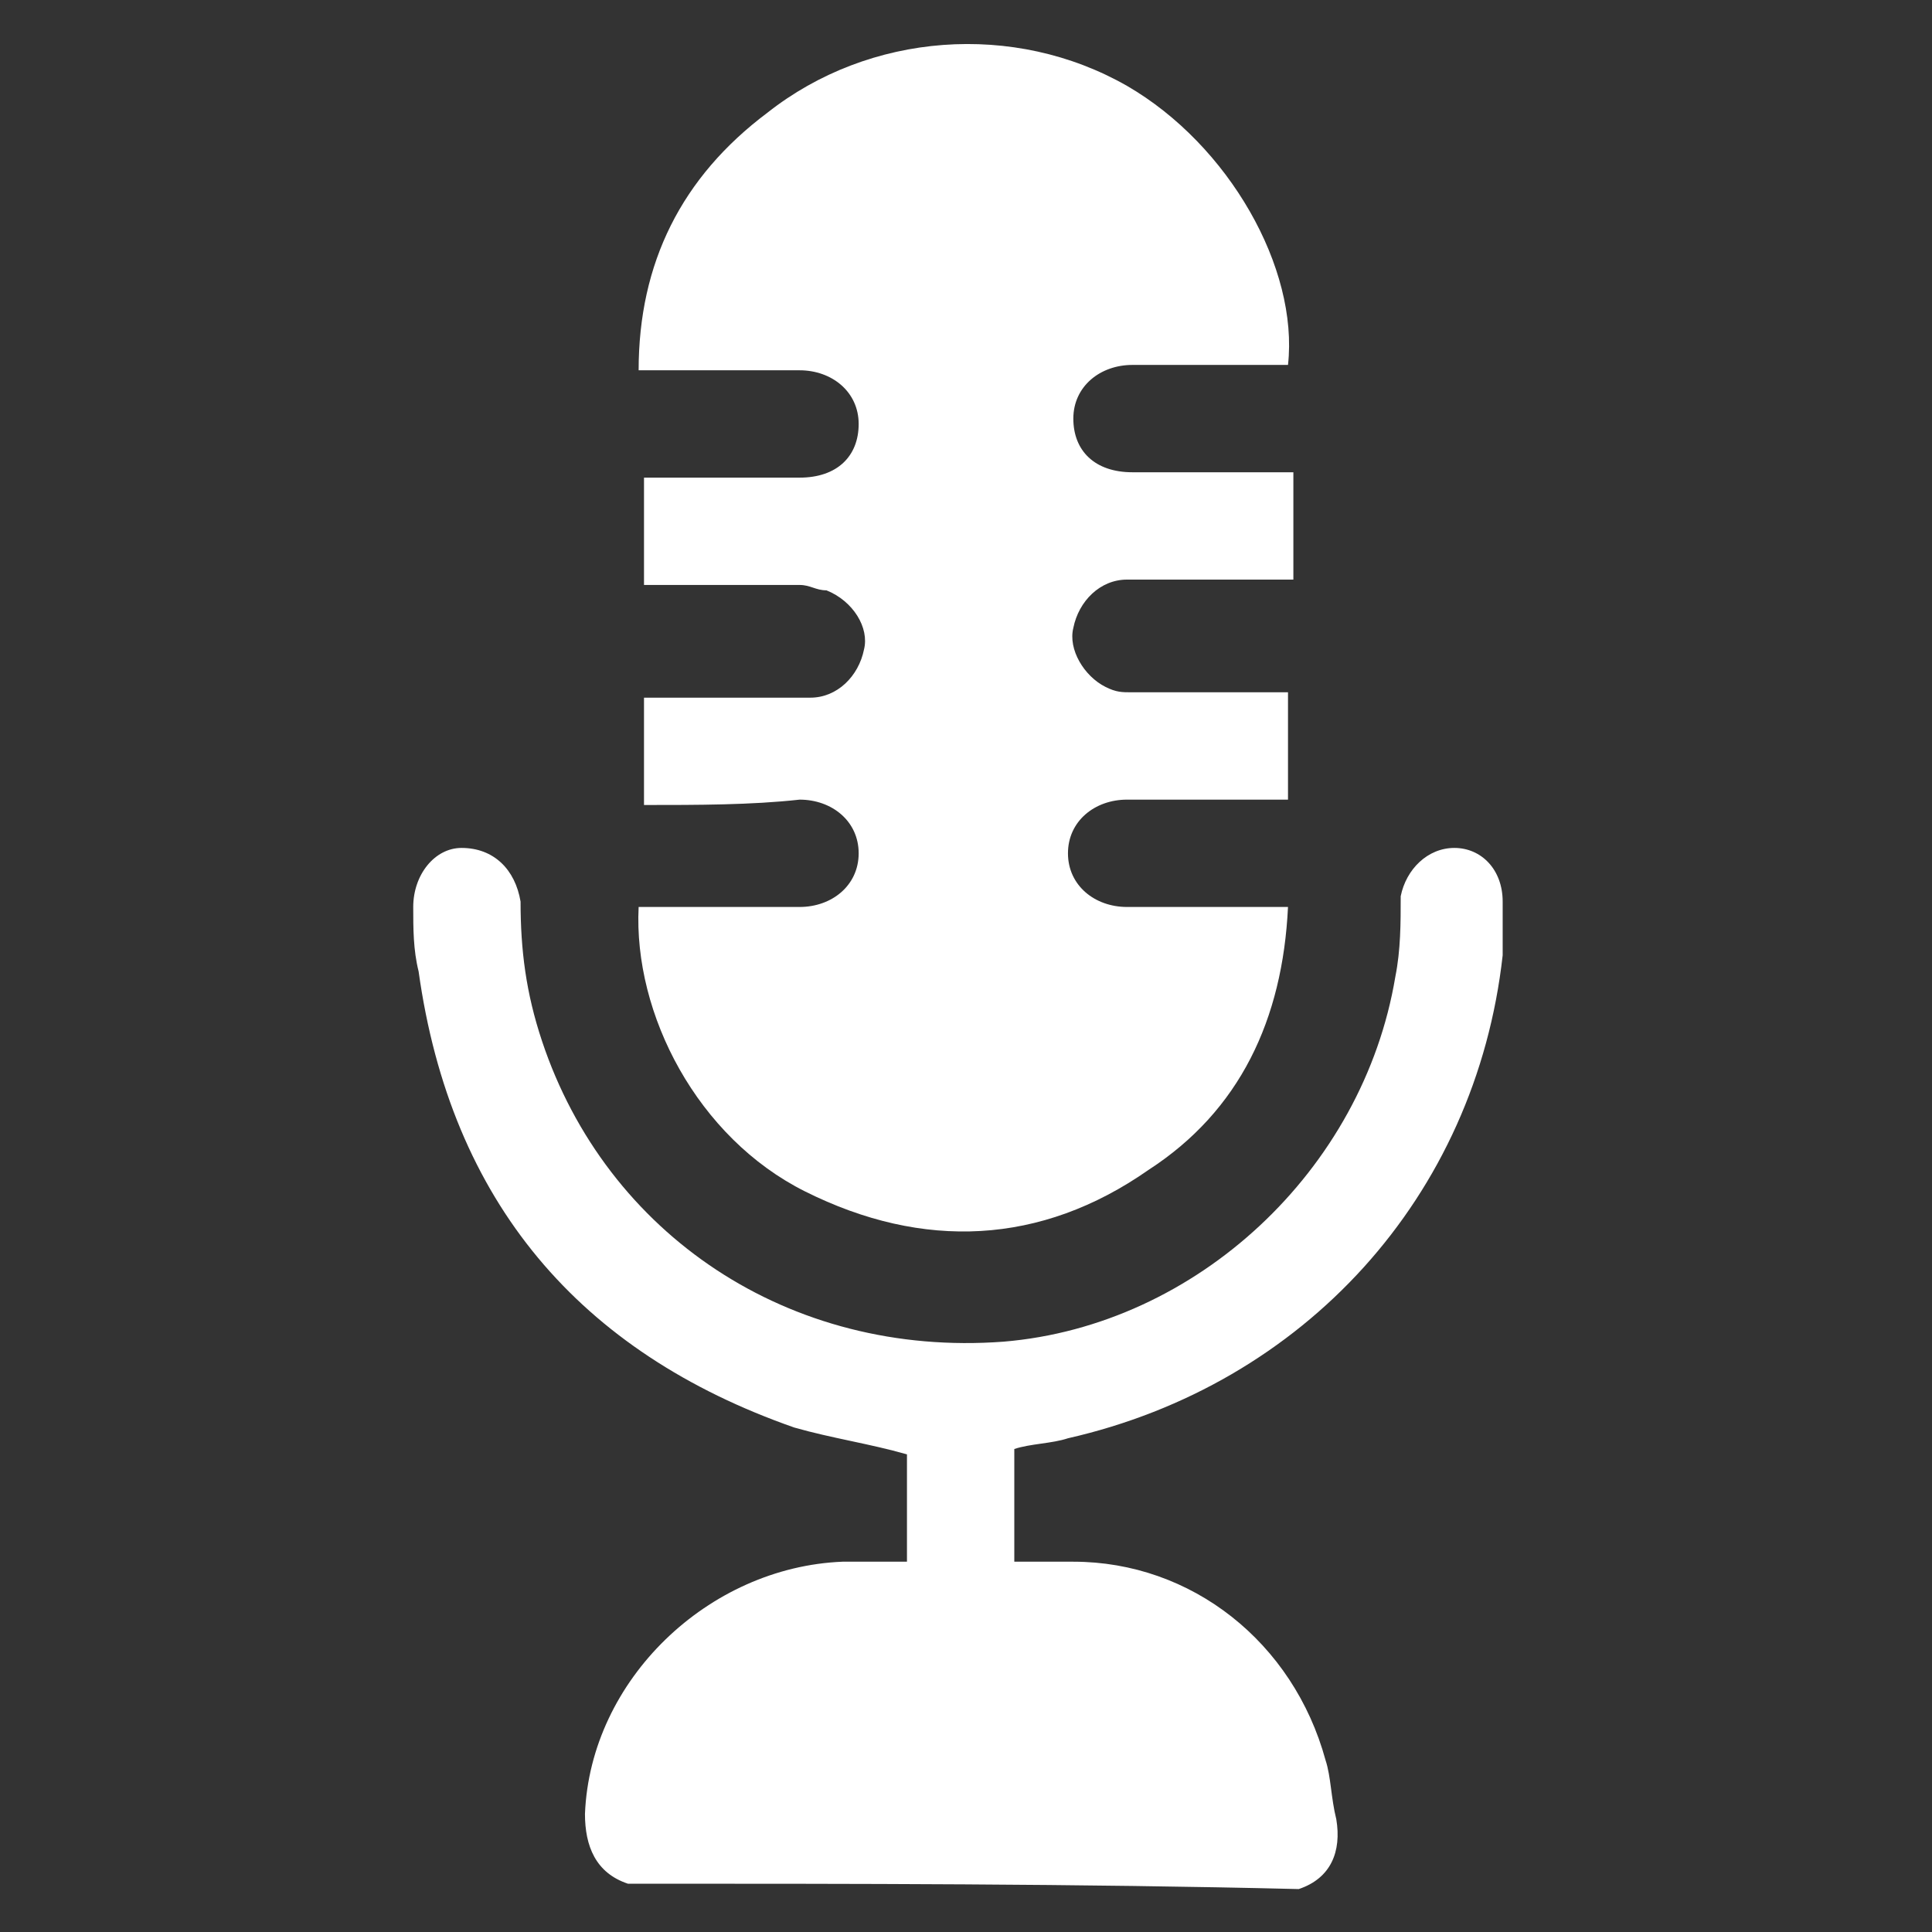
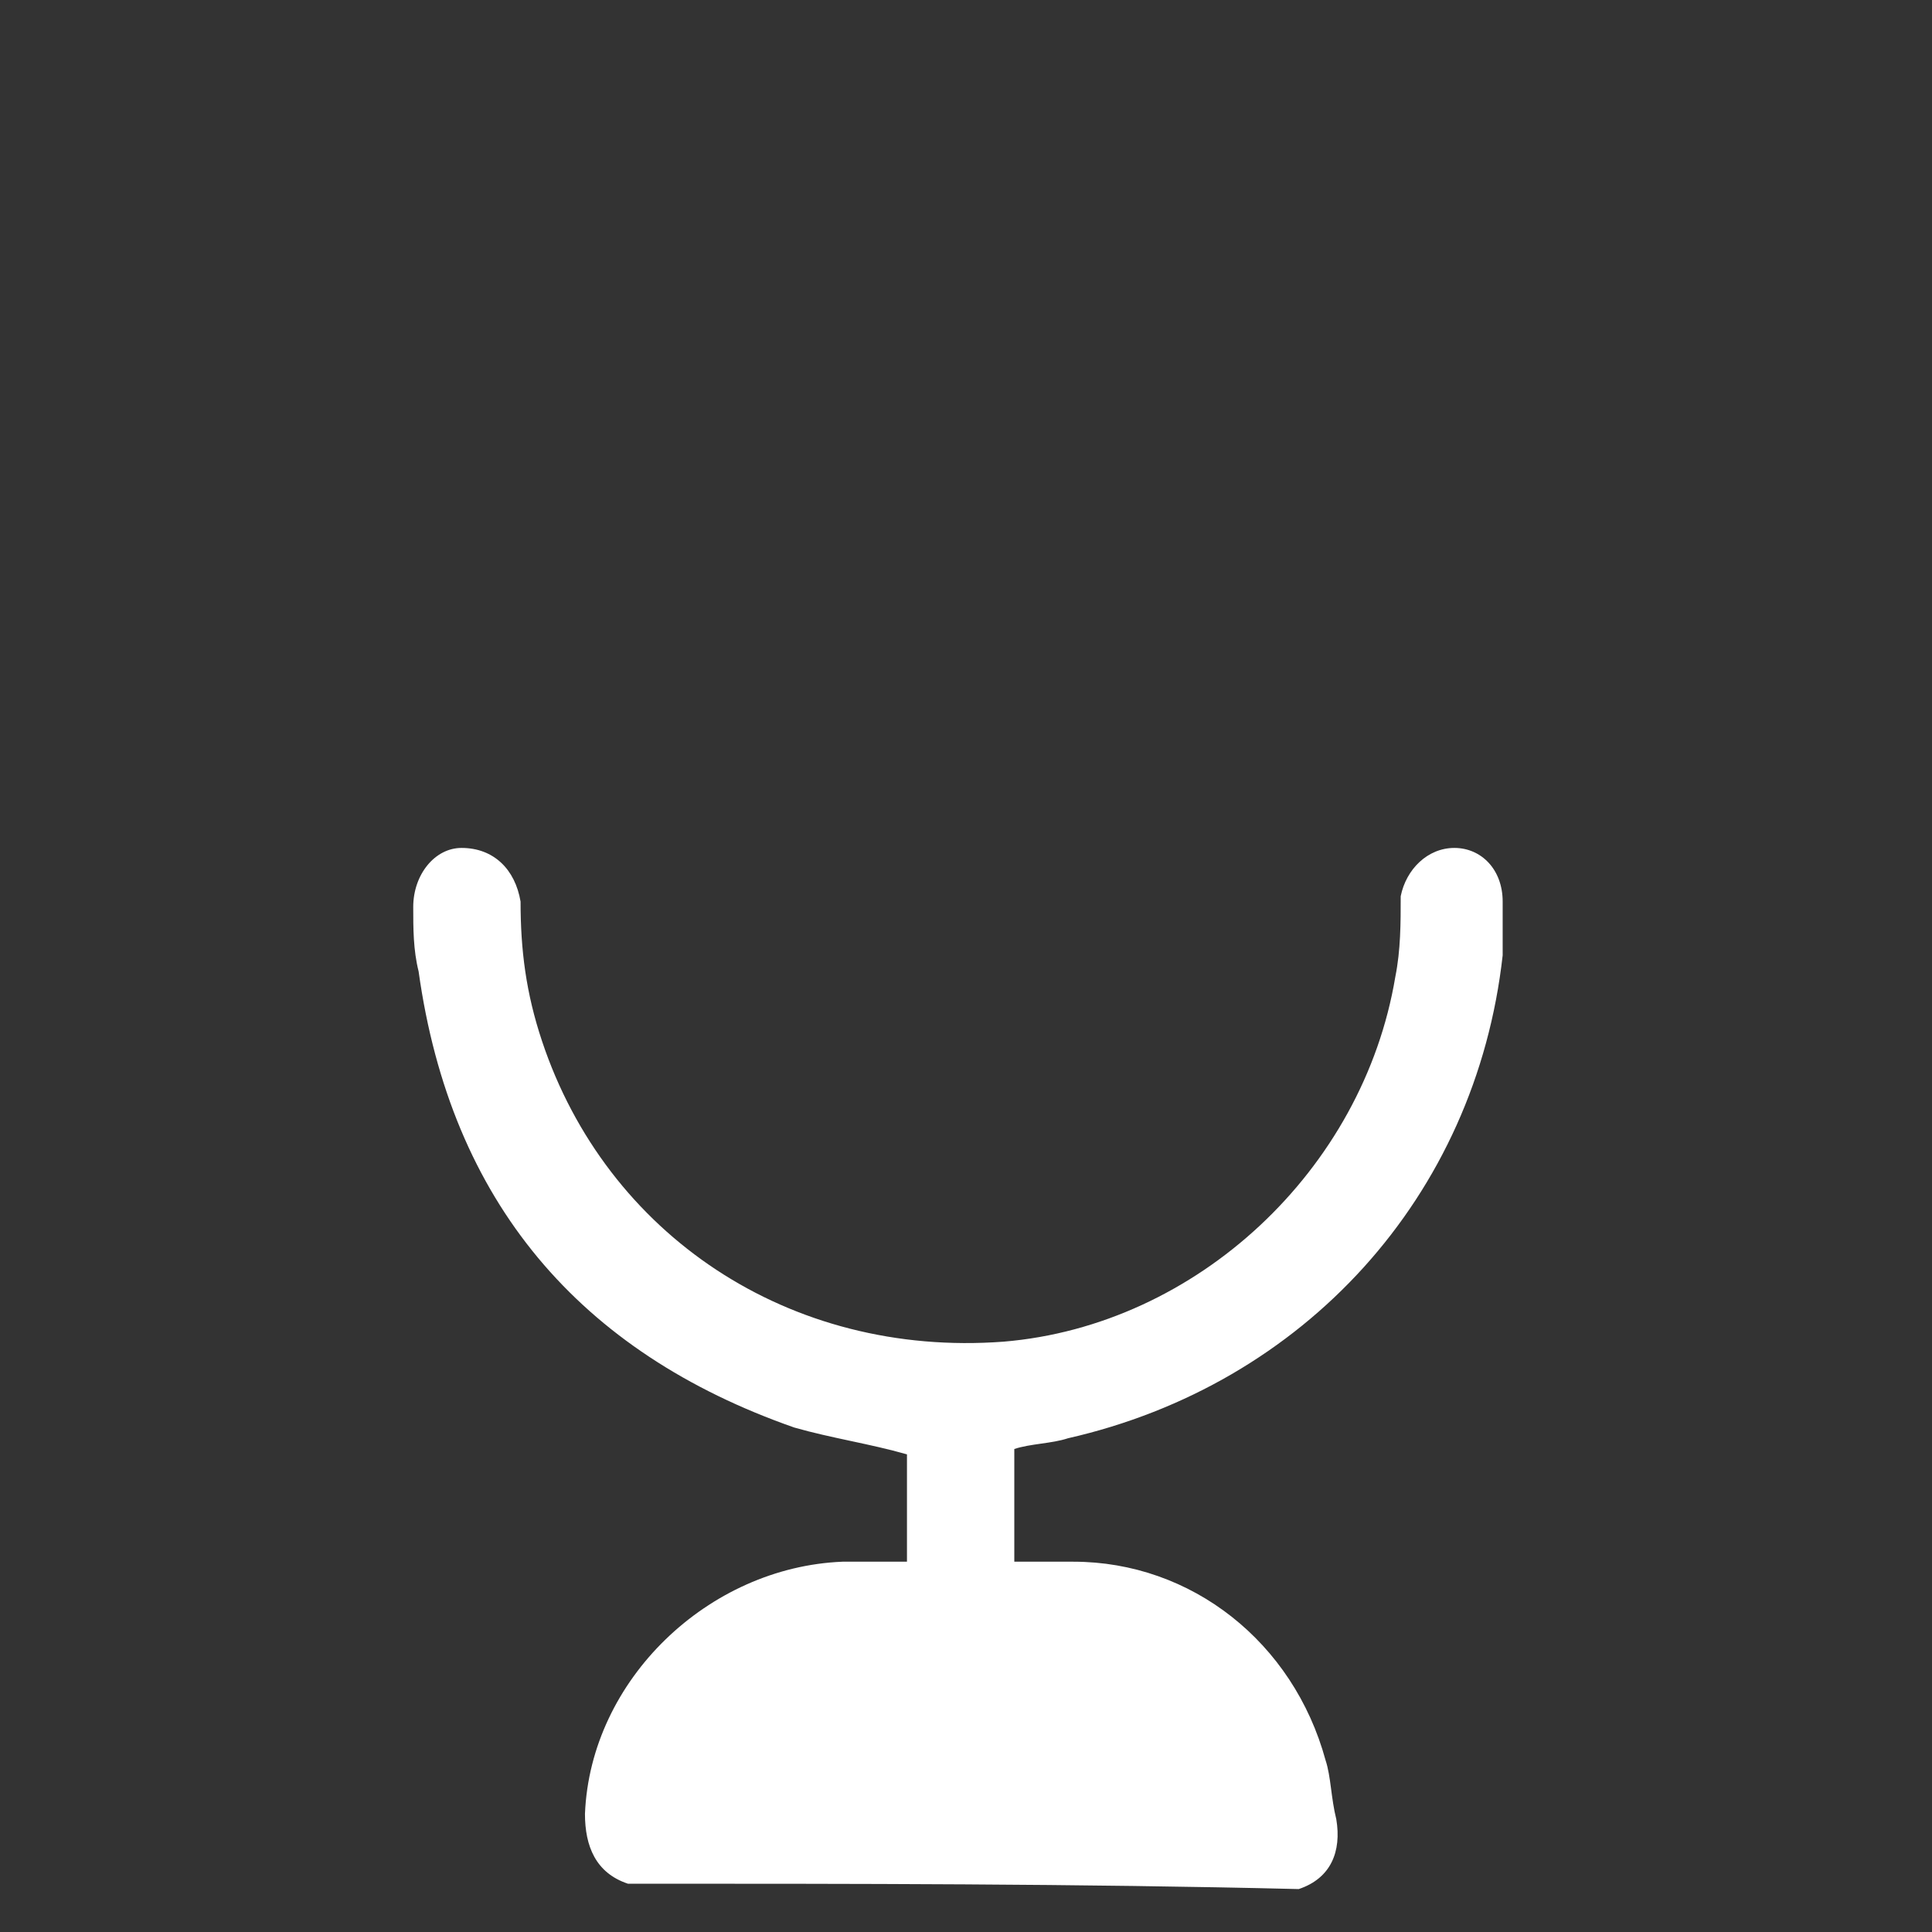
<svg xmlns="http://www.w3.org/2000/svg" version="1.2" baseProfile="tiny" id="conteudo" x="0px" y="0px" viewBox="0 0 36 36" overflow="visible" xml:space="preserve">
  <rect x="0" y="0" width="36" height="36" fill="#333333" stroke="none" />
  <g>
    <path fill="#FFFFFF" d="M11.7,35.1c-0.6-0.2-0.8-0.7-0.8-1.3c0.1-2.5,2.3-4.6,4.8-4.7c0.4,0,0.8,0,1.2,0c0-0.7,0-1.4,0-2   c-0.7-0.2-1.4-0.3-2.1-0.5c-4-1.4-6.4-4.2-7-8.5c-0.1-0.4-0.1-0.8-0.1-1.2c0-0.6,0.4-1.1,0.9-1.1c0.6,0,1,0.4,1.1,1   c0,0.9,0.1,1.7,0.4,2.6c1.2,3.6,4.6,5.9,8.6,5.6c3.6-0.3,6.7-3.2,7.3-6.8c0.1-0.5,0.1-1,0.1-1.5c0.1-0.5,0.5-0.9,1-0.9   c0.5,0,0.9,0.4,0.9,1c0,0.3,0,0.7,0,1c-0.5,4.5-3.7,8-8.1,9c-0.3,0.1-0.7,0.1-1,0.2c0,0.7,0,1.3,0,2.1c0.4,0,0.7,0,1.1,0   c2.2,0,4.1,1.5,4.7,3.7c0.1,0.3,0.1,0.7,0.2,1.1c0.1,0.6-0.1,1.1-0.7,1.3C20.1,35.1,15.9,35.1,11.7,35.1z" />
-     <path fill="#FFFFFF" d="M12,15c0-0.7,0-1.3,0-2c0.1,0,0.2,0,0.4,0c0.9,0,1.8,0,2.7,0c0.5,0,0.9-0.4,1-0.9c0.1-0.4-0.2-0.9-0.7-1.1   c-0.2,0-0.3-0.1-0.5-0.1c-0.8,0-1.7,0-2.5,0c-0.1,0-0.2,0-0.4,0c0-0.7,0-1.3,0-2c0.2,0,0.3,0,0.4,0c0.8,0,1.7,0,2.5,0   c0.7,0,1.1-0.4,1.1-1c0-0.6-0.5-1-1.1-1c-1,0-2,0-3,0c0-2,0.8-3.6,2.4-4.8c1.9-1.5,4.6-1.7,6.7-0.5c1.9,1.1,3.2,3.4,3,5.2   c-0.2,0-0.5,0-0.7,0c-0.7,0-1.5,0-2.2,0c-0.6,0-1.1,0.4-1.1,1c0,0.6,0.4,1,1.1,1c0.9,0,1.7,0,2.6,0c0.1,0,0.2,0,0.4,0   c0,0.7,0,1.3,0,2c-0.1,0-0.2,0-0.4,0c-0.9,0-1.8,0-2.7,0c-0.5,0-0.9,0.4-1,0.9c-0.1,0.4,0.2,0.9,0.6,1.1c0.2,0.1,0.3,0.1,0.5,0.1   c0.8,0,1.7,0,2.5,0c0.1,0,0.2,0,0.4,0c0,0.7,0,1.3,0,2c-0.1,0-0.2,0-0.4,0c-0.9,0-1.8,0-2.6,0c-0.6,0-1.1,0.4-1.1,1   c0,0.6,0.5,1,1.1,1c0.9,0,1.7,0,2.6,0c0.1,0,0.2,0,0.4,0c-0.1,2.1-0.9,3.8-2.6,4.9c-2,1.4-4.2,1.5-6.4,0.4c-2-1-3.2-3.3-3.1-5.3   c0.1,0,0.2,0,0.4,0c0.9,0,1.7,0,2.6,0c0.6,0,1.1-0.4,1.1-1c0-0.6-0.5-1-1.1-1C14,15,13,15,12,15z" />
  </g>
</svg>